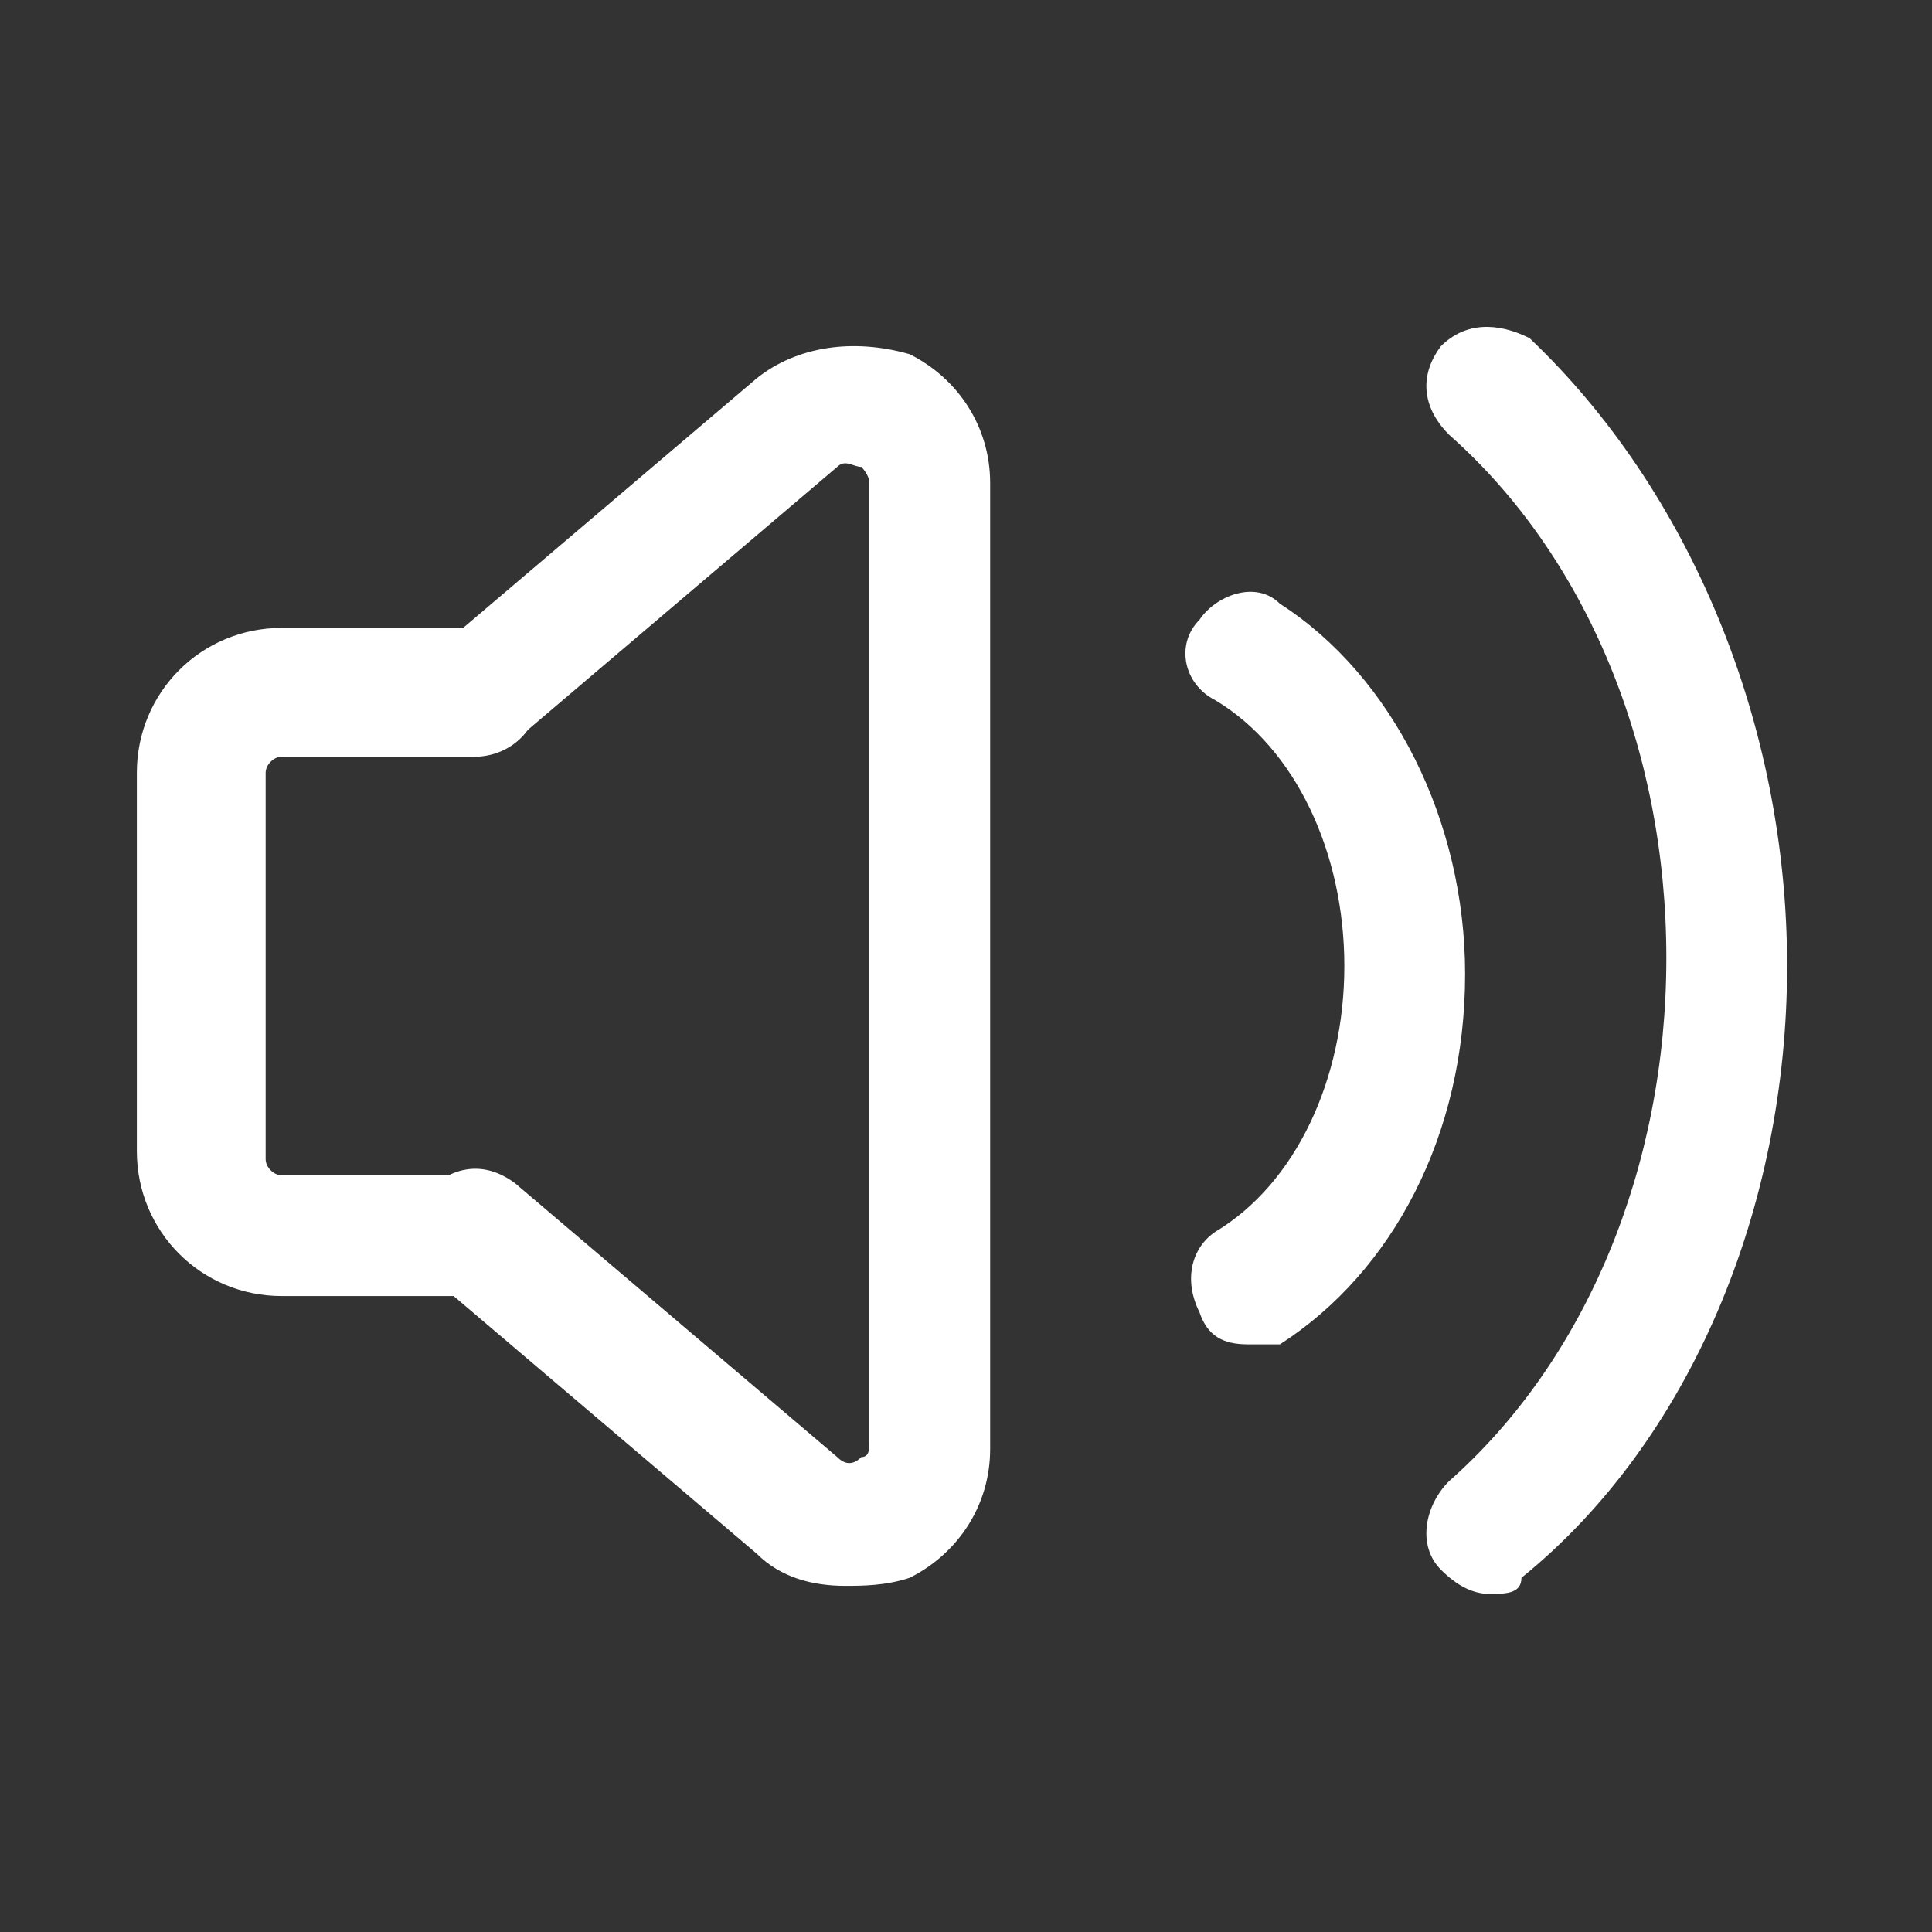
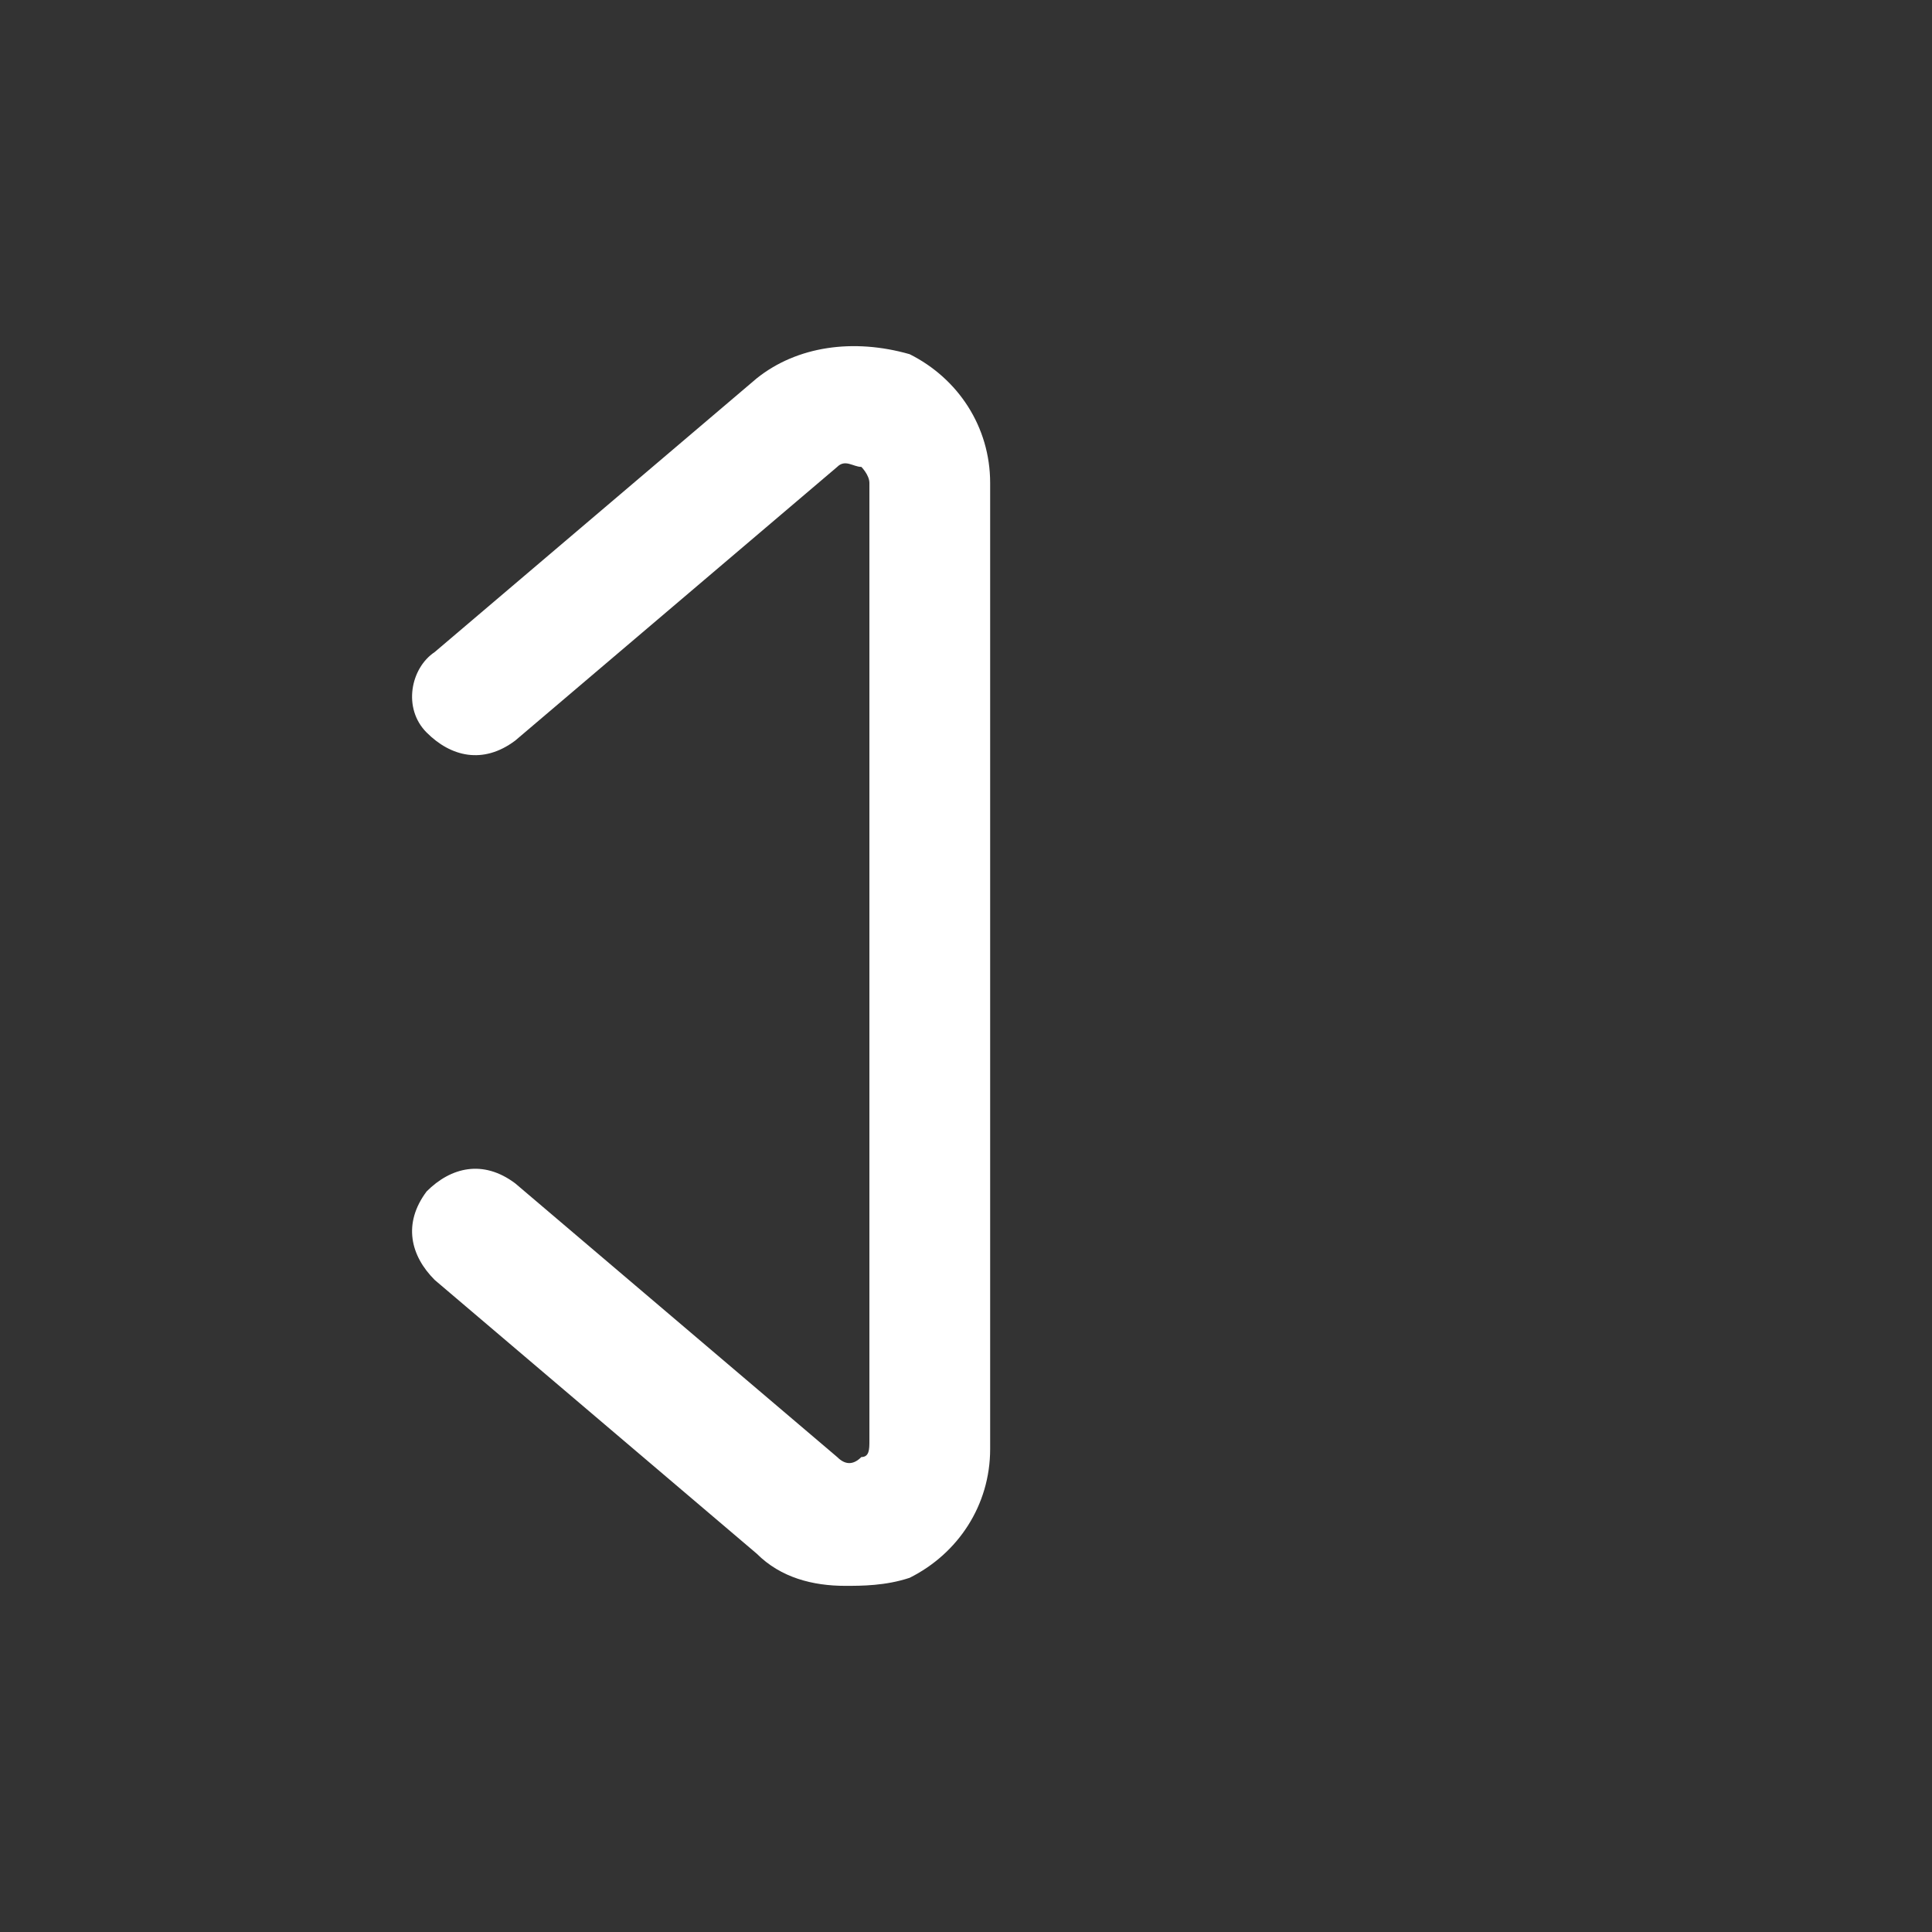
<svg xmlns="http://www.w3.org/2000/svg" version="1.1" id="图层_1" x="0px" y="0px" viewBox="0 0 24 24" style="enable-background:new 0 0 24 24;" xml:space="preserve">
  <rect x="0" y="0" width="24" height="24" fill="#333333" stroke="none" />
  <style type="text/css">
	.st0{fill:#FFFFFF;}
</style>
  <title>Icons/Volume/On</title>
  <g id="Group-10" transform="translate(2, 4)">
    <g id="Group-9">
      <g id="Stroke-1">
-         <path class="st0" d="M13.5,12.7c-0.3,0-0.5-0.1-0.6-0.4c-0.2-0.4-0.1-0.8,0.2-1c1-0.6,1.6-1.9,1.6-3.3c0-1.4-0.6-2.7-1.6-3.3     c-0.4-0.2-0.5-0.7-0.2-1c0.2-0.3,0.7-0.5,1-0.2c1.4,0.9,2.3,2.7,2.3,4.6c0,2-0.9,3.7-2.3,4.6C13.8,12.7,13.7,12.7,13.5,12.7z" />
-       </g>
+         </g>
      <g id="Stroke-3">
-         <path class="st0" d="M16.5,15.8c-0.2,0-0.4-0.1-0.6-0.3c-0.3-0.3-0.2-0.8,0.1-1.1c1.7-1.5,2.7-3.9,2.7-6.5c0-2.6-1-5-2.7-6.5     c-0.3-0.3-0.4-0.7-0.1-1.1c0.3-0.3,0.7-0.3,1.1-0.1C19,2.1,20.2,5,20.2,8c0,3-1.2,5.9-3.3,7.6C16.9,15.8,16.7,15.8,16.5,15.8z" />
-       </g>
+         </g>
      <g id="Stroke-5">
        <path class="st0" d="M8.5,15.7c-0.4,0-0.8-0.1-1.1-0.4l-4-3.4c-0.3-0.3-0.4-0.7-0.1-1.1c0.3-0.3,0.7-0.4,1.1-0.1l4,3.4     c0.1,0.1,0.2,0.1,0.3,0c0.1,0,0.1-0.1,0.1-0.2V2c0-0.1-0.1-0.2-0.1-0.2c-0.1,0-0.2-0.1-0.3,0l-4,3.4C4,5.5,3.6,5.4,3.3,5.1     C3,4.8,3.1,4.3,3.4,4.1l4-3.4c0.5-0.4,1.2-0.5,1.9-0.3c0.6,0.3,1,0.9,1,1.6v12c0,0.7-0.4,1.3-1,1.6C9,15.7,8.7,15.7,8.5,15.7z" />
      </g>
      <g id="Stroke-7">
-         <path class="st0" d="M3.9,12.1H1.5c-1,0-1.8-0.8-1.8-1.8V5.6c0-1,0.8-1.8,1.8-1.8h2.4c0.4,0,0.8,0.3,0.8,0.8S4.3,5.4,3.9,5.4H1.5     c-0.1,0-0.2,0.1-0.2,0.2v4.8c0,0.1,0.1,0.2,0.2,0.2h2.4c0.4,0,0.8,0.3,0.8,0.8S4.3,12.1,3.9,12.1z" />
-       </g>
+         </g>
    </g>
  </g>
</svg>